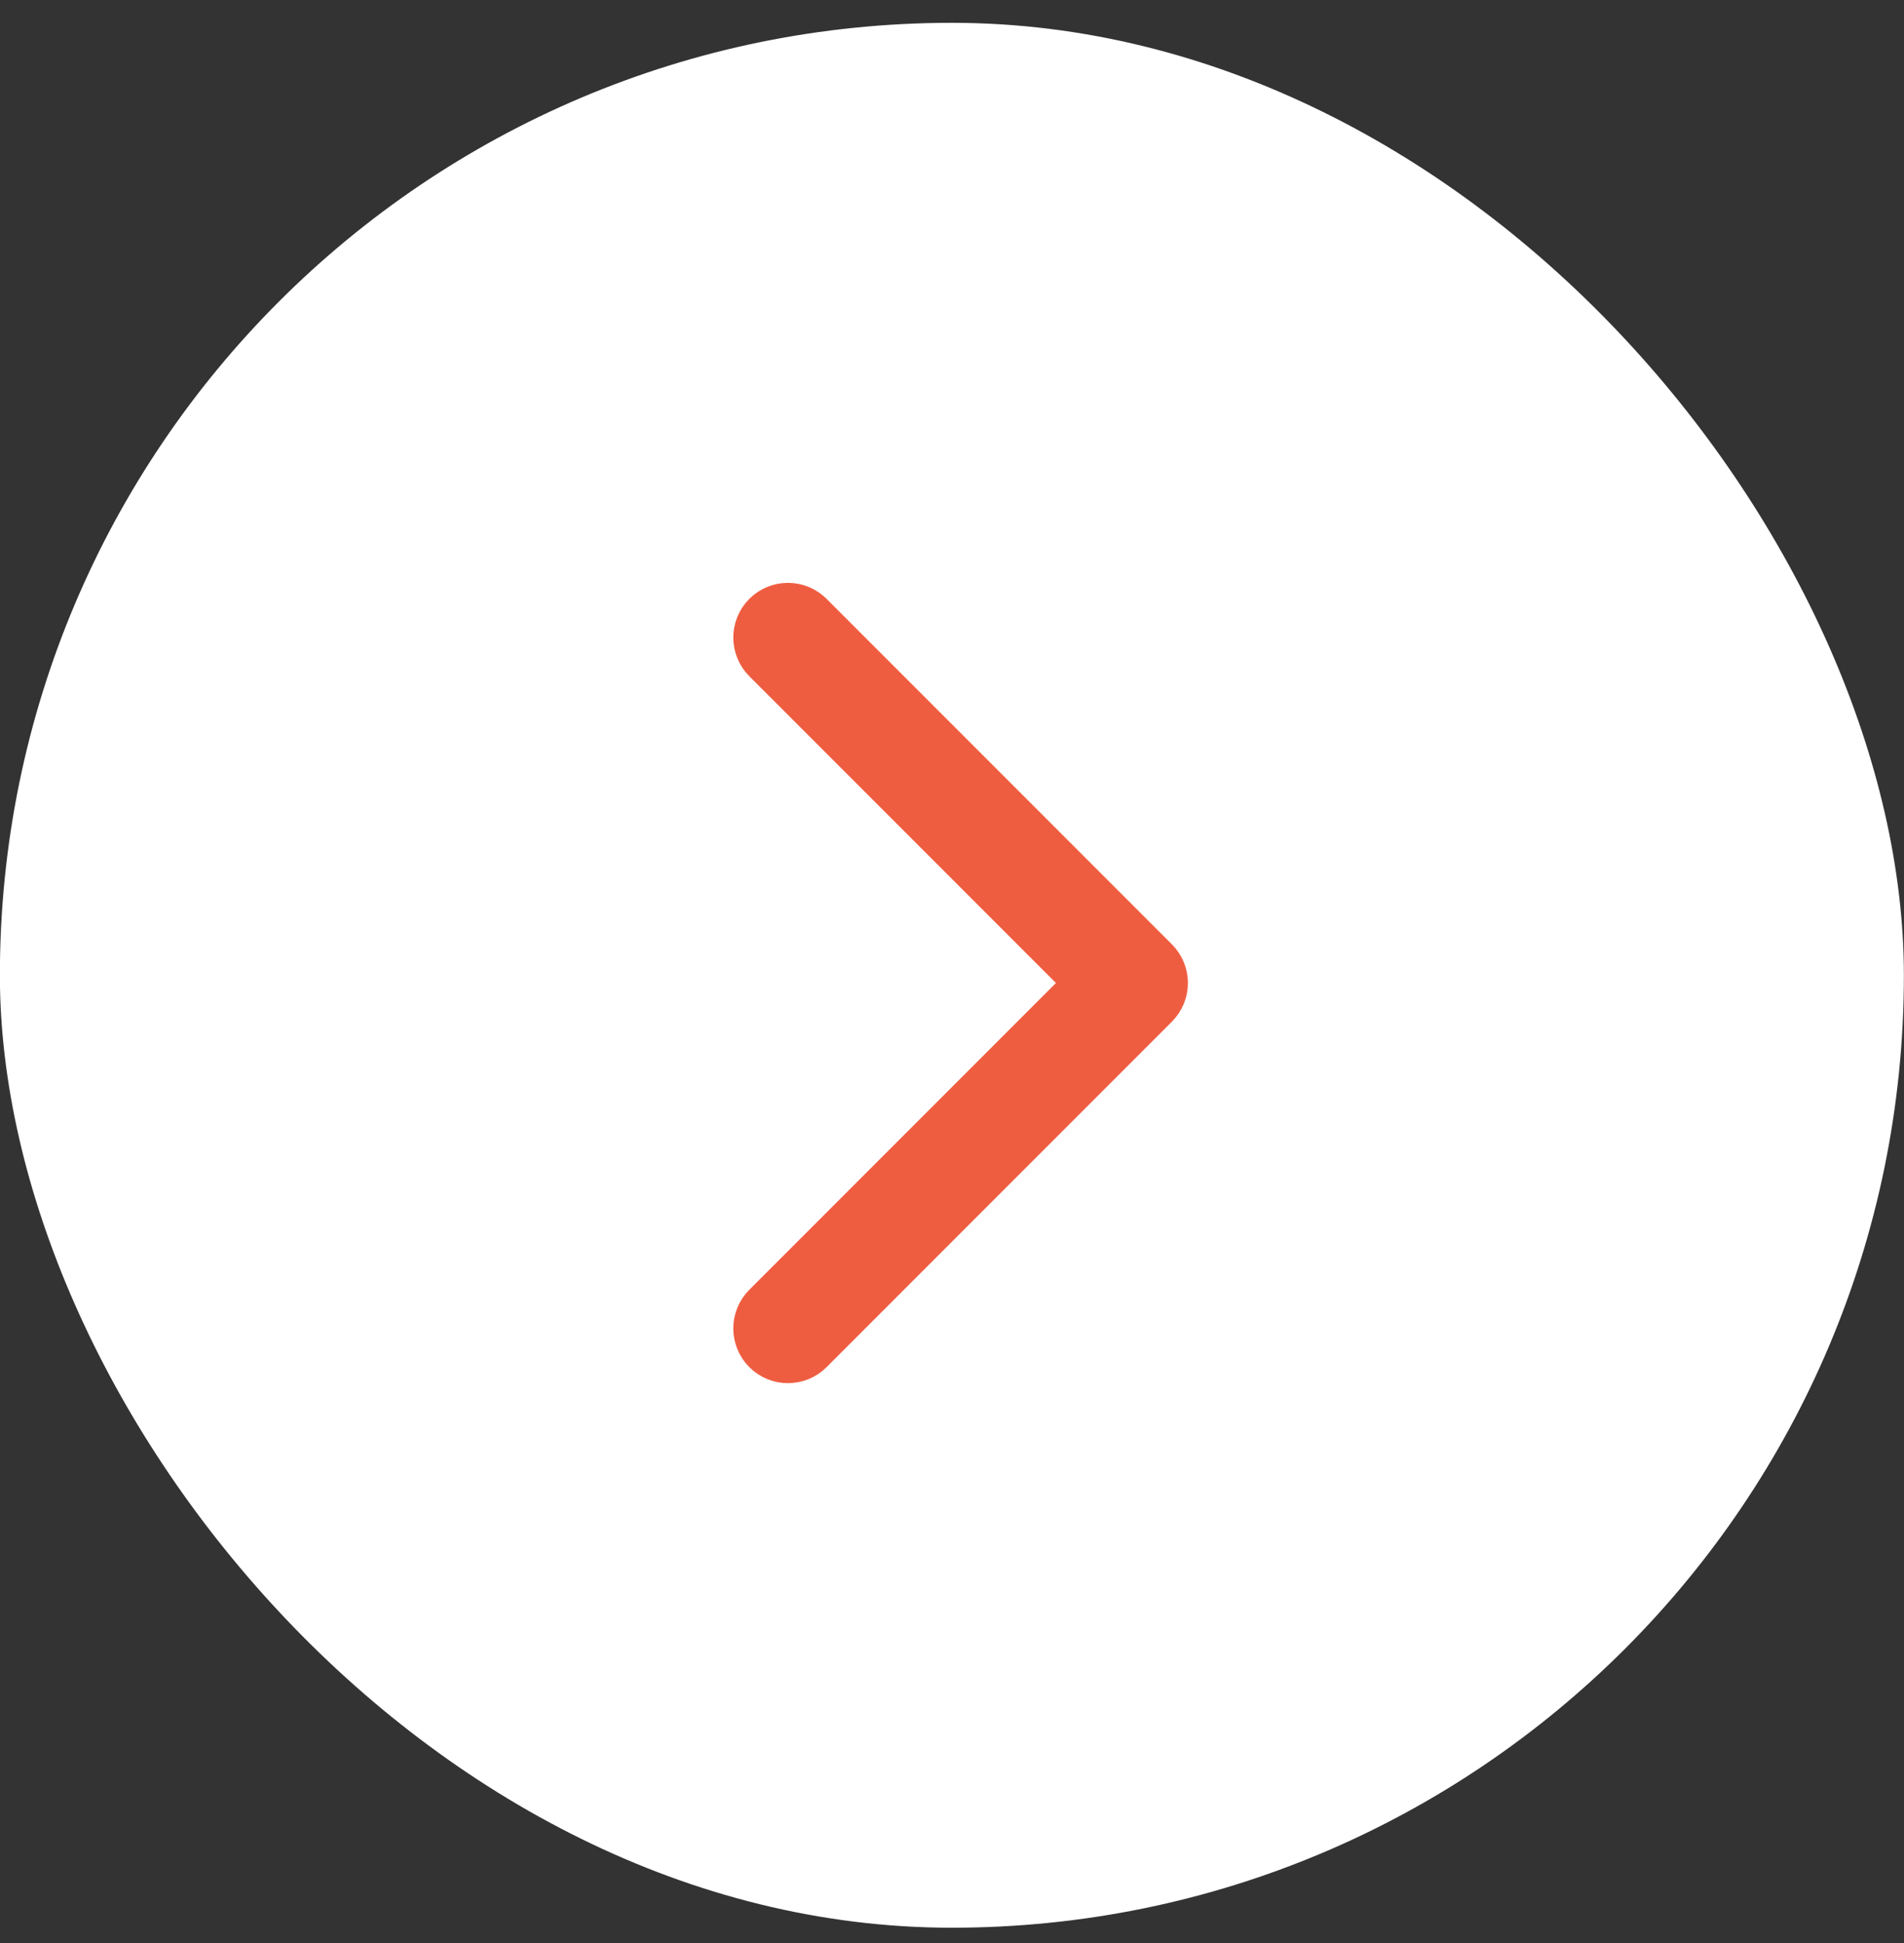
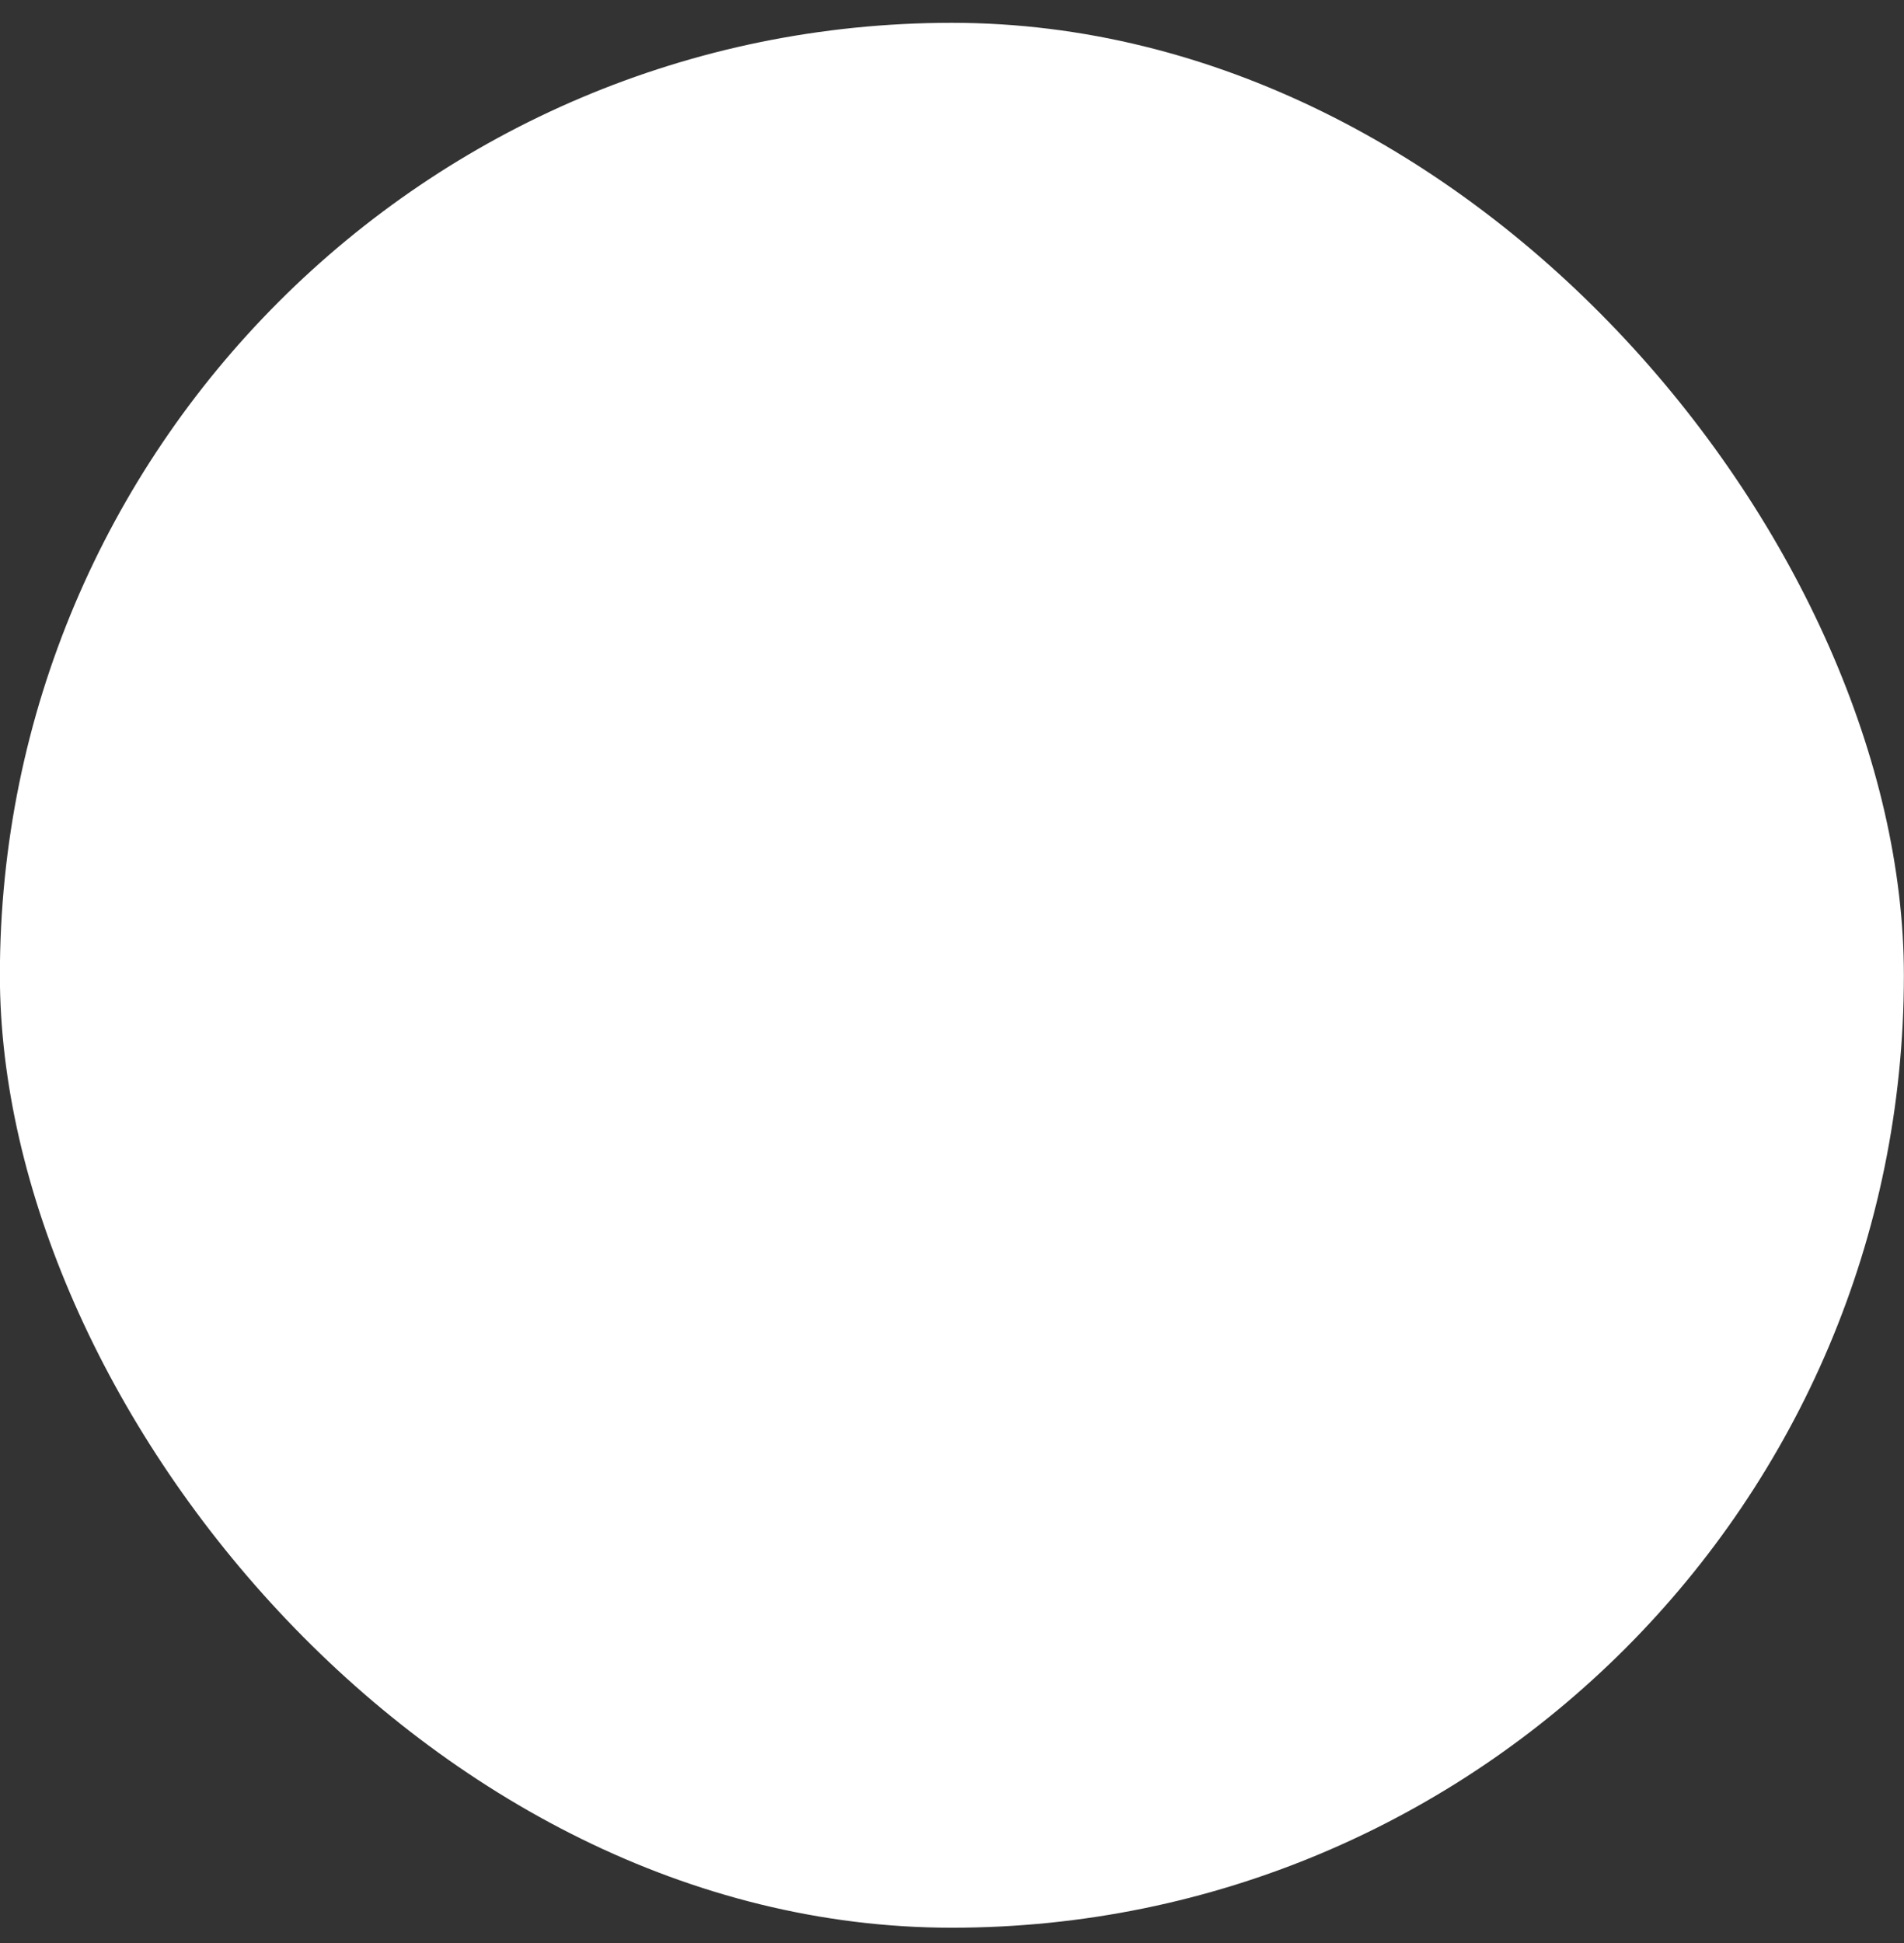
<svg xmlns="http://www.w3.org/2000/svg" width="50" height="51" viewBox="0 0 50 51" fill="none">
  <rect x="0" y="0" width="50" height="51" fill="#333333" stroke="none" />
  <rect x="-0.003" y="0.599" width="50" height="50" rx="25" fill="white" />
-   <path fill-rule="evenodd" clip-rule="evenodd" d="M20.158 16.2C20.453 15.905 20.931 15.905 21.226 16.2L30.294 25.268C30.589 25.563 30.589 26.041 30.294 26.336L21.226 35.404C20.931 35.699 20.453 35.699 20.158 35.404C19.863 35.109 19.863 34.63 20.158 34.335L28.691 25.802L20.158 17.269C19.863 16.974 19.863 16.495 20.158 16.2Z" fill="#EF5D41" stroke="#EF5D41" stroke-width="1.36" stroke-linecap="round" stroke-linejoin="round" />
</svg>